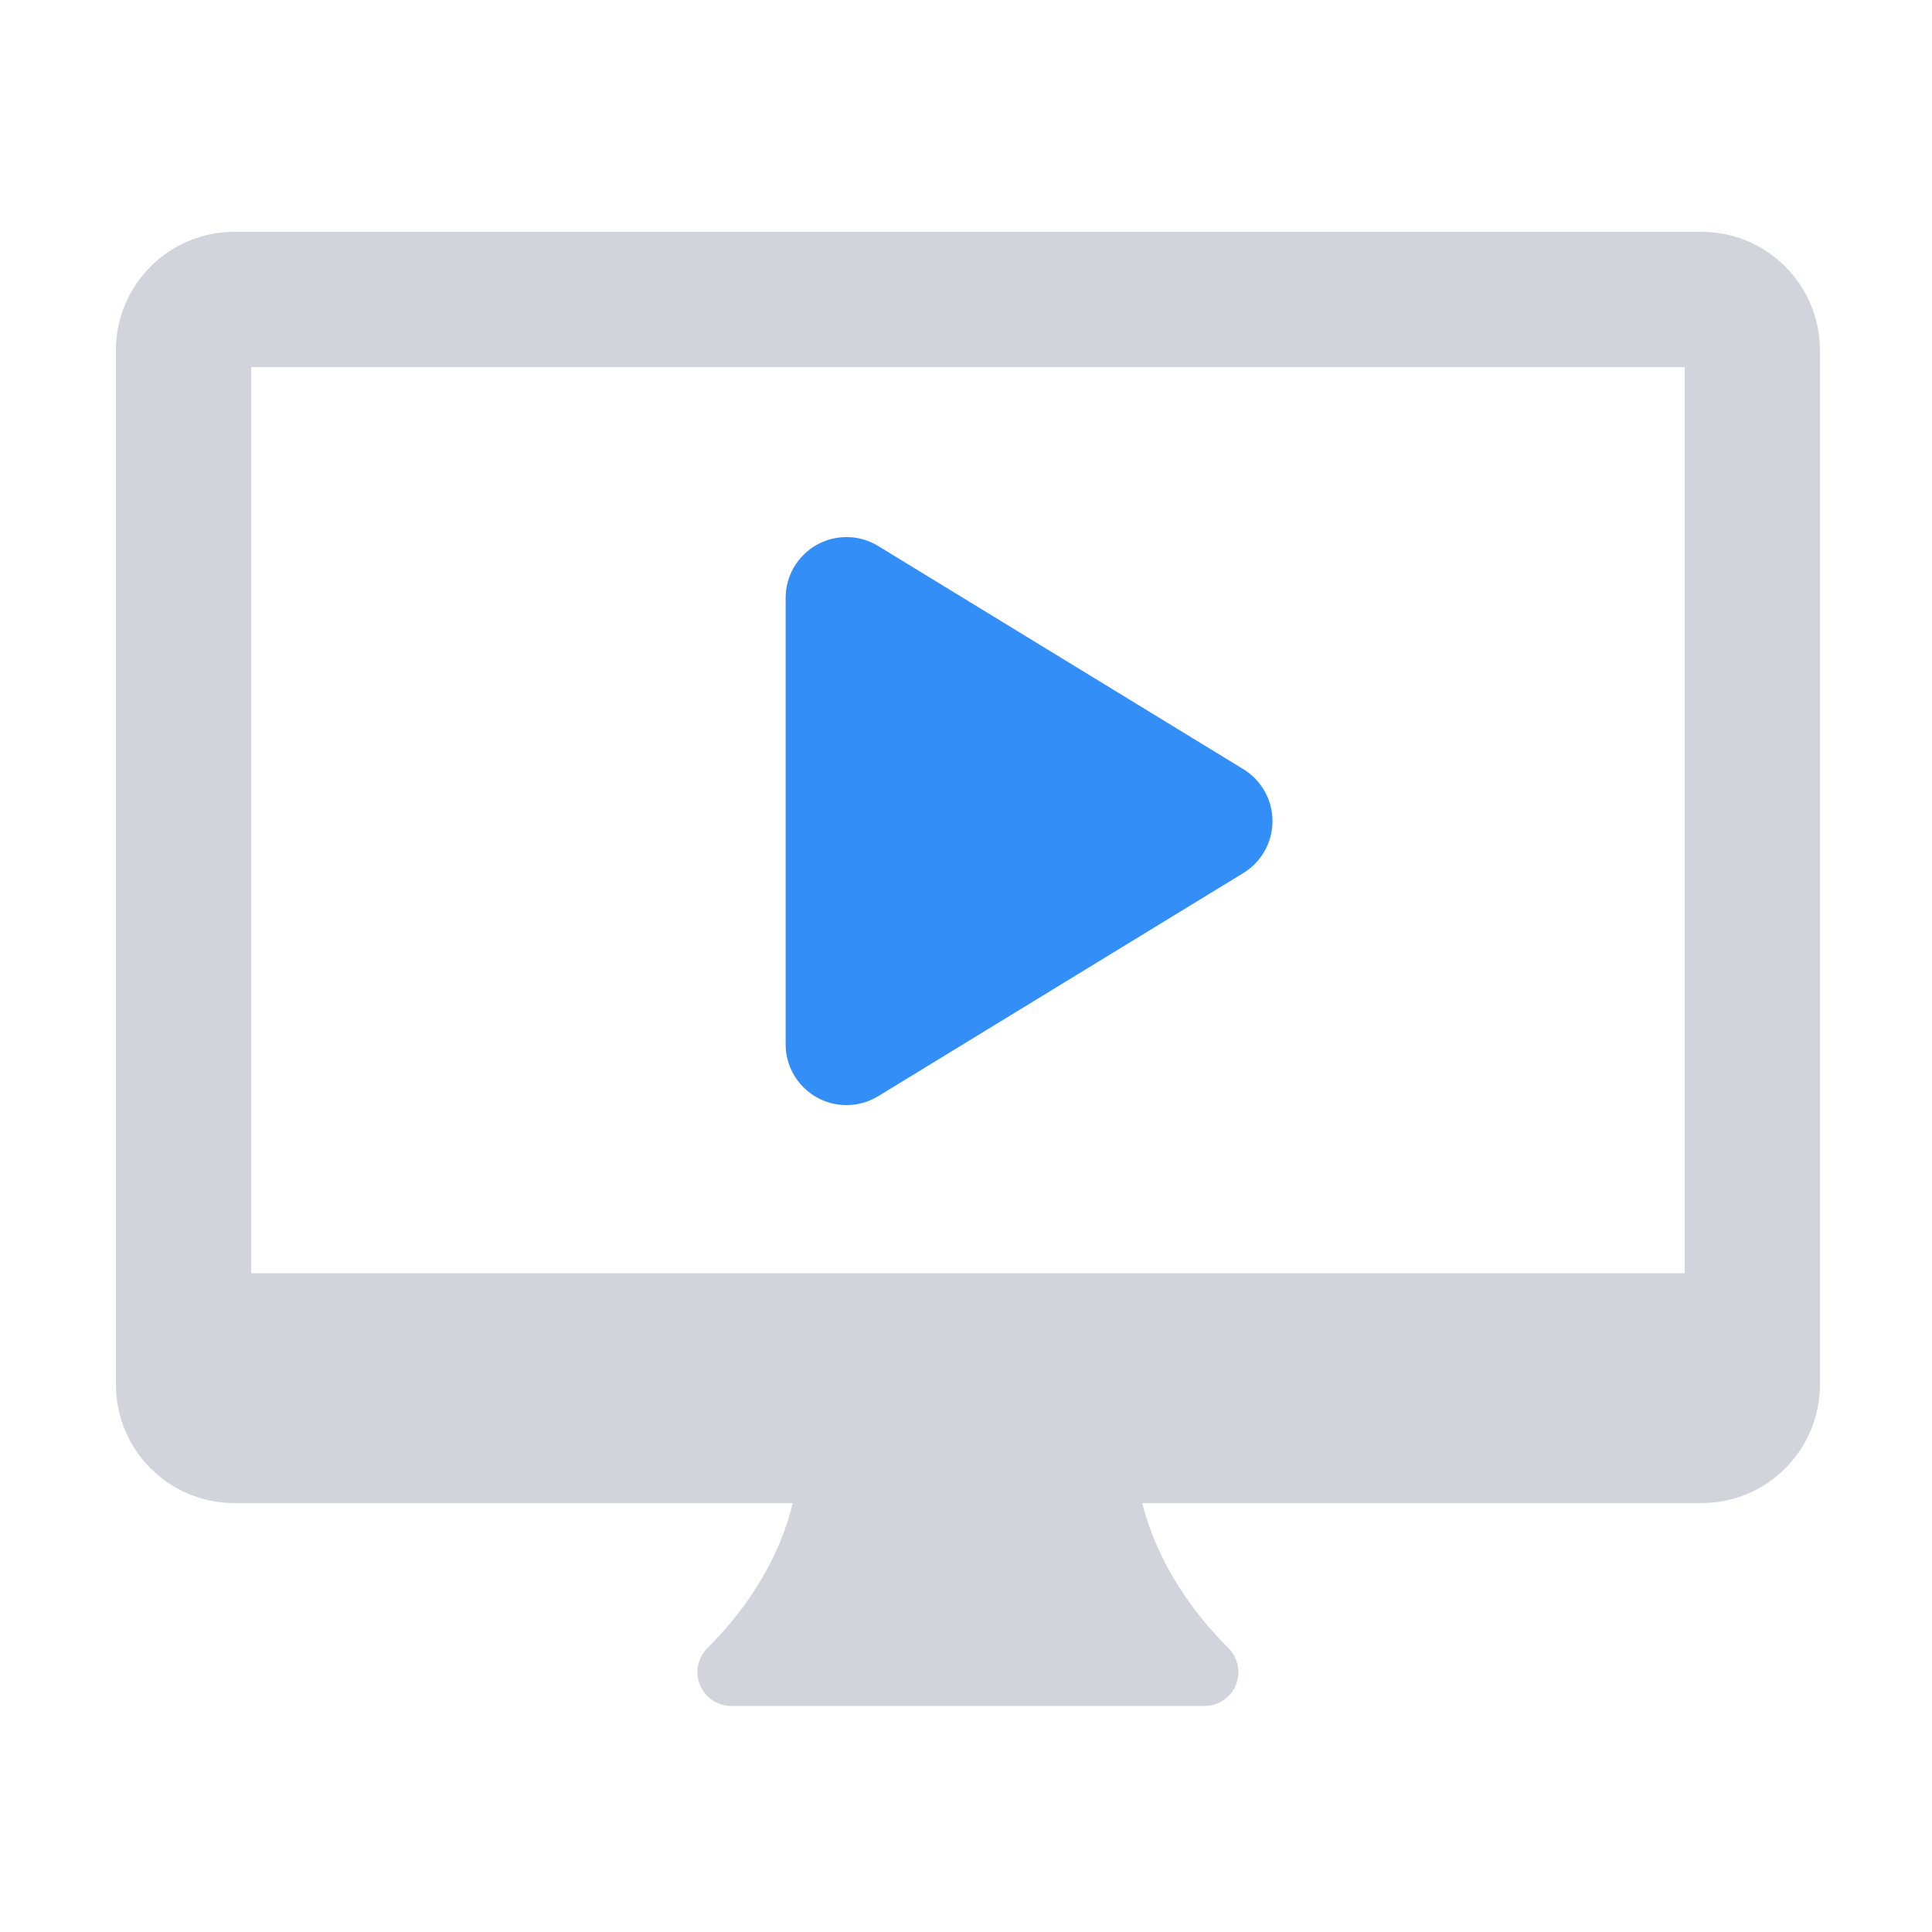
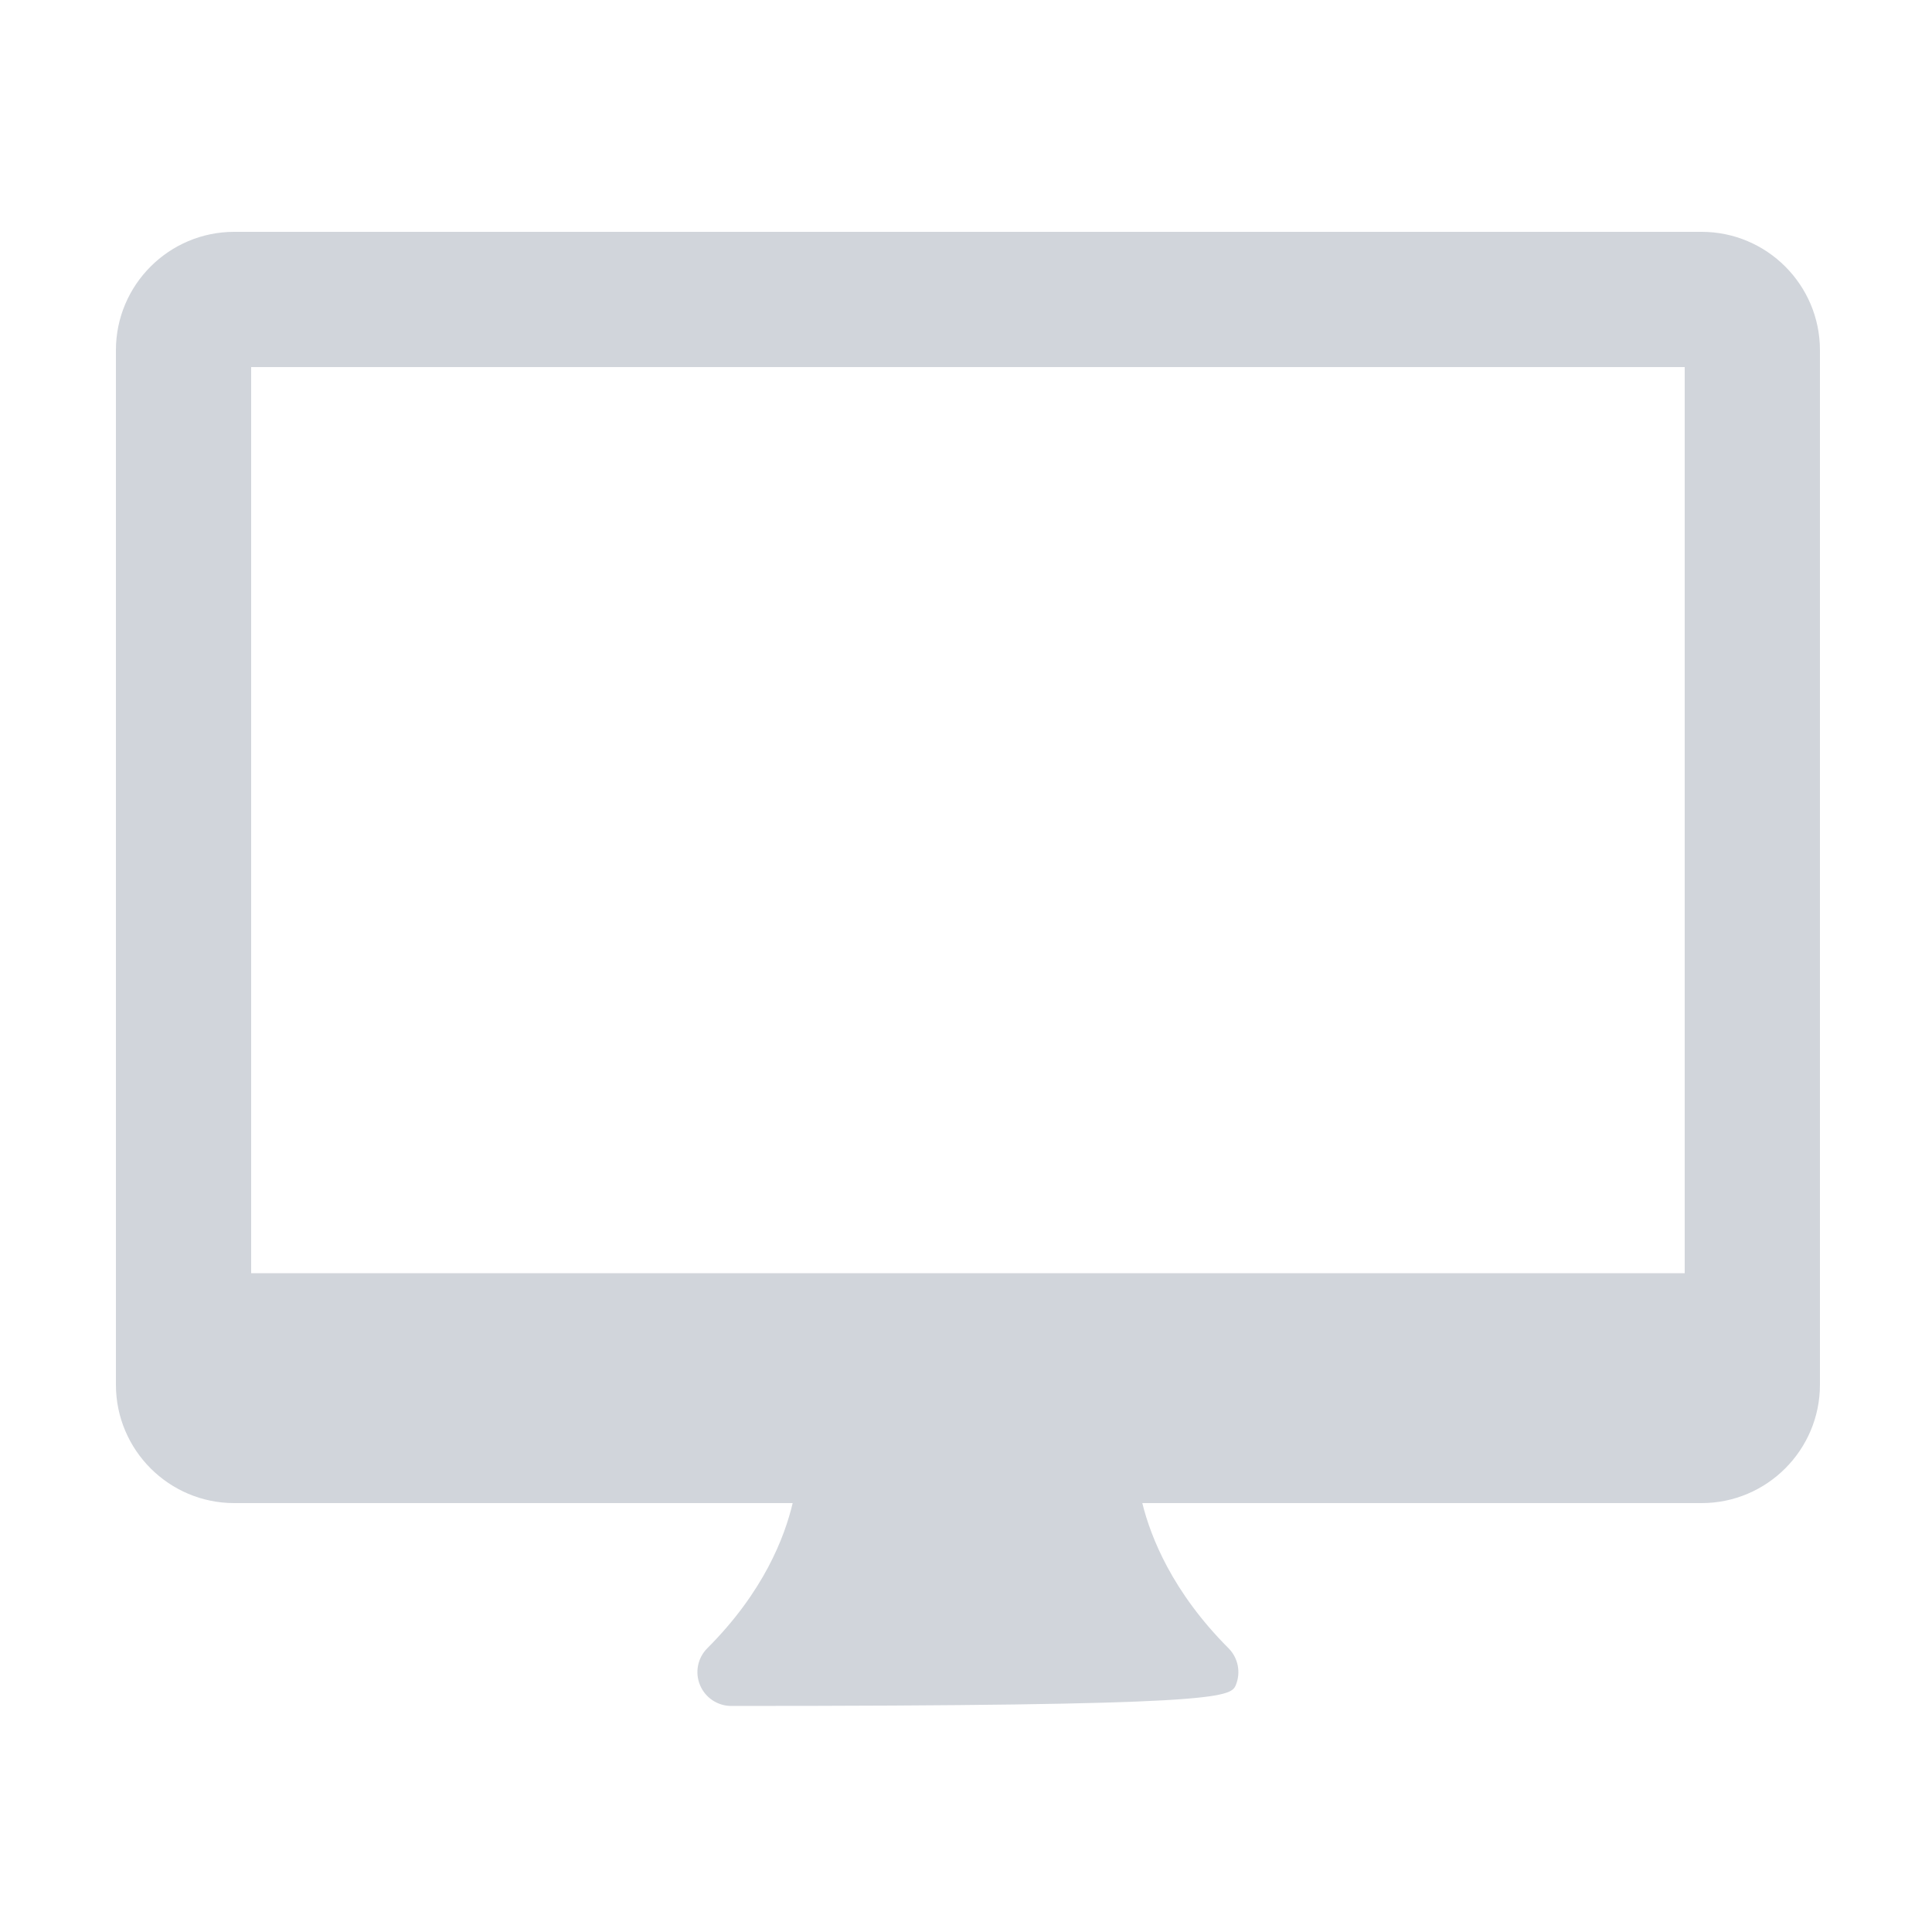
<svg xmlns="http://www.w3.org/2000/svg" width="50" height="50" viewBox="0 0 50 50" fill="none">
-   <path d="M44.038 6H6.062C4.374 6 3 7.374 3 9.062V35.837C3 37.526 4.374 38.9 6.062 38.9H20.514C20.308 39.777 19.763 41.2 18.305 42.656C18.055 42.906 17.98 43.282 18.116 43.609C18.251 43.937 18.572 44.15 18.925 44.15H31.175C31.529 44.15 31.849 43.937 31.983 43.609C32.118 43.282 32.043 42.906 31.794 42.656C30.34 41.201 29.78 39.779 29.563 38.9H44.038C45.726 38.9 47.1 37.526 47.1 35.837V9.062C47.1 7.374 45.726 6 44.038 6ZM43.6 32.95H6.5V9.5H43.6V32.95Z" fill="#D1D5DB" />
-   <path d="M21.907 28.6C21.642 28.6 21.376 28.533 21.136 28.398C20.639 28.119 20.332 27.594 20.332 27.025V15.475C20.332 14.906 20.639 14.381 21.136 14.101C21.632 13.822 22.245 13.833 22.728 14.131L32.178 19.906C32.646 20.192 32.932 20.702 32.932 21.25C32.932 21.798 32.646 22.308 32.178 22.594L22.728 28.369C22.476 28.522 22.193 28.6 21.907 28.6Z" fill="#338EF7" />
+   <path d="M44.038 6H6.062C4.374 6 3 7.374 3 9.062V35.837C3 37.526 4.374 38.9 6.062 38.9H20.514C20.308 39.777 19.763 41.2 18.305 42.656C18.055 42.906 17.98 43.282 18.116 43.609C18.251 43.937 18.572 44.15 18.925 44.15C31.529 44.15 31.849 43.937 31.983 43.609C32.118 43.282 32.043 42.906 31.794 42.656C30.34 41.201 29.78 39.779 29.563 38.9H44.038C45.726 38.9 47.1 37.526 47.1 35.837V9.062C47.1 7.374 45.726 6 44.038 6ZM43.6 32.95H6.5V9.5H43.6V32.95Z" fill="#D1D5DB" />
</svg>